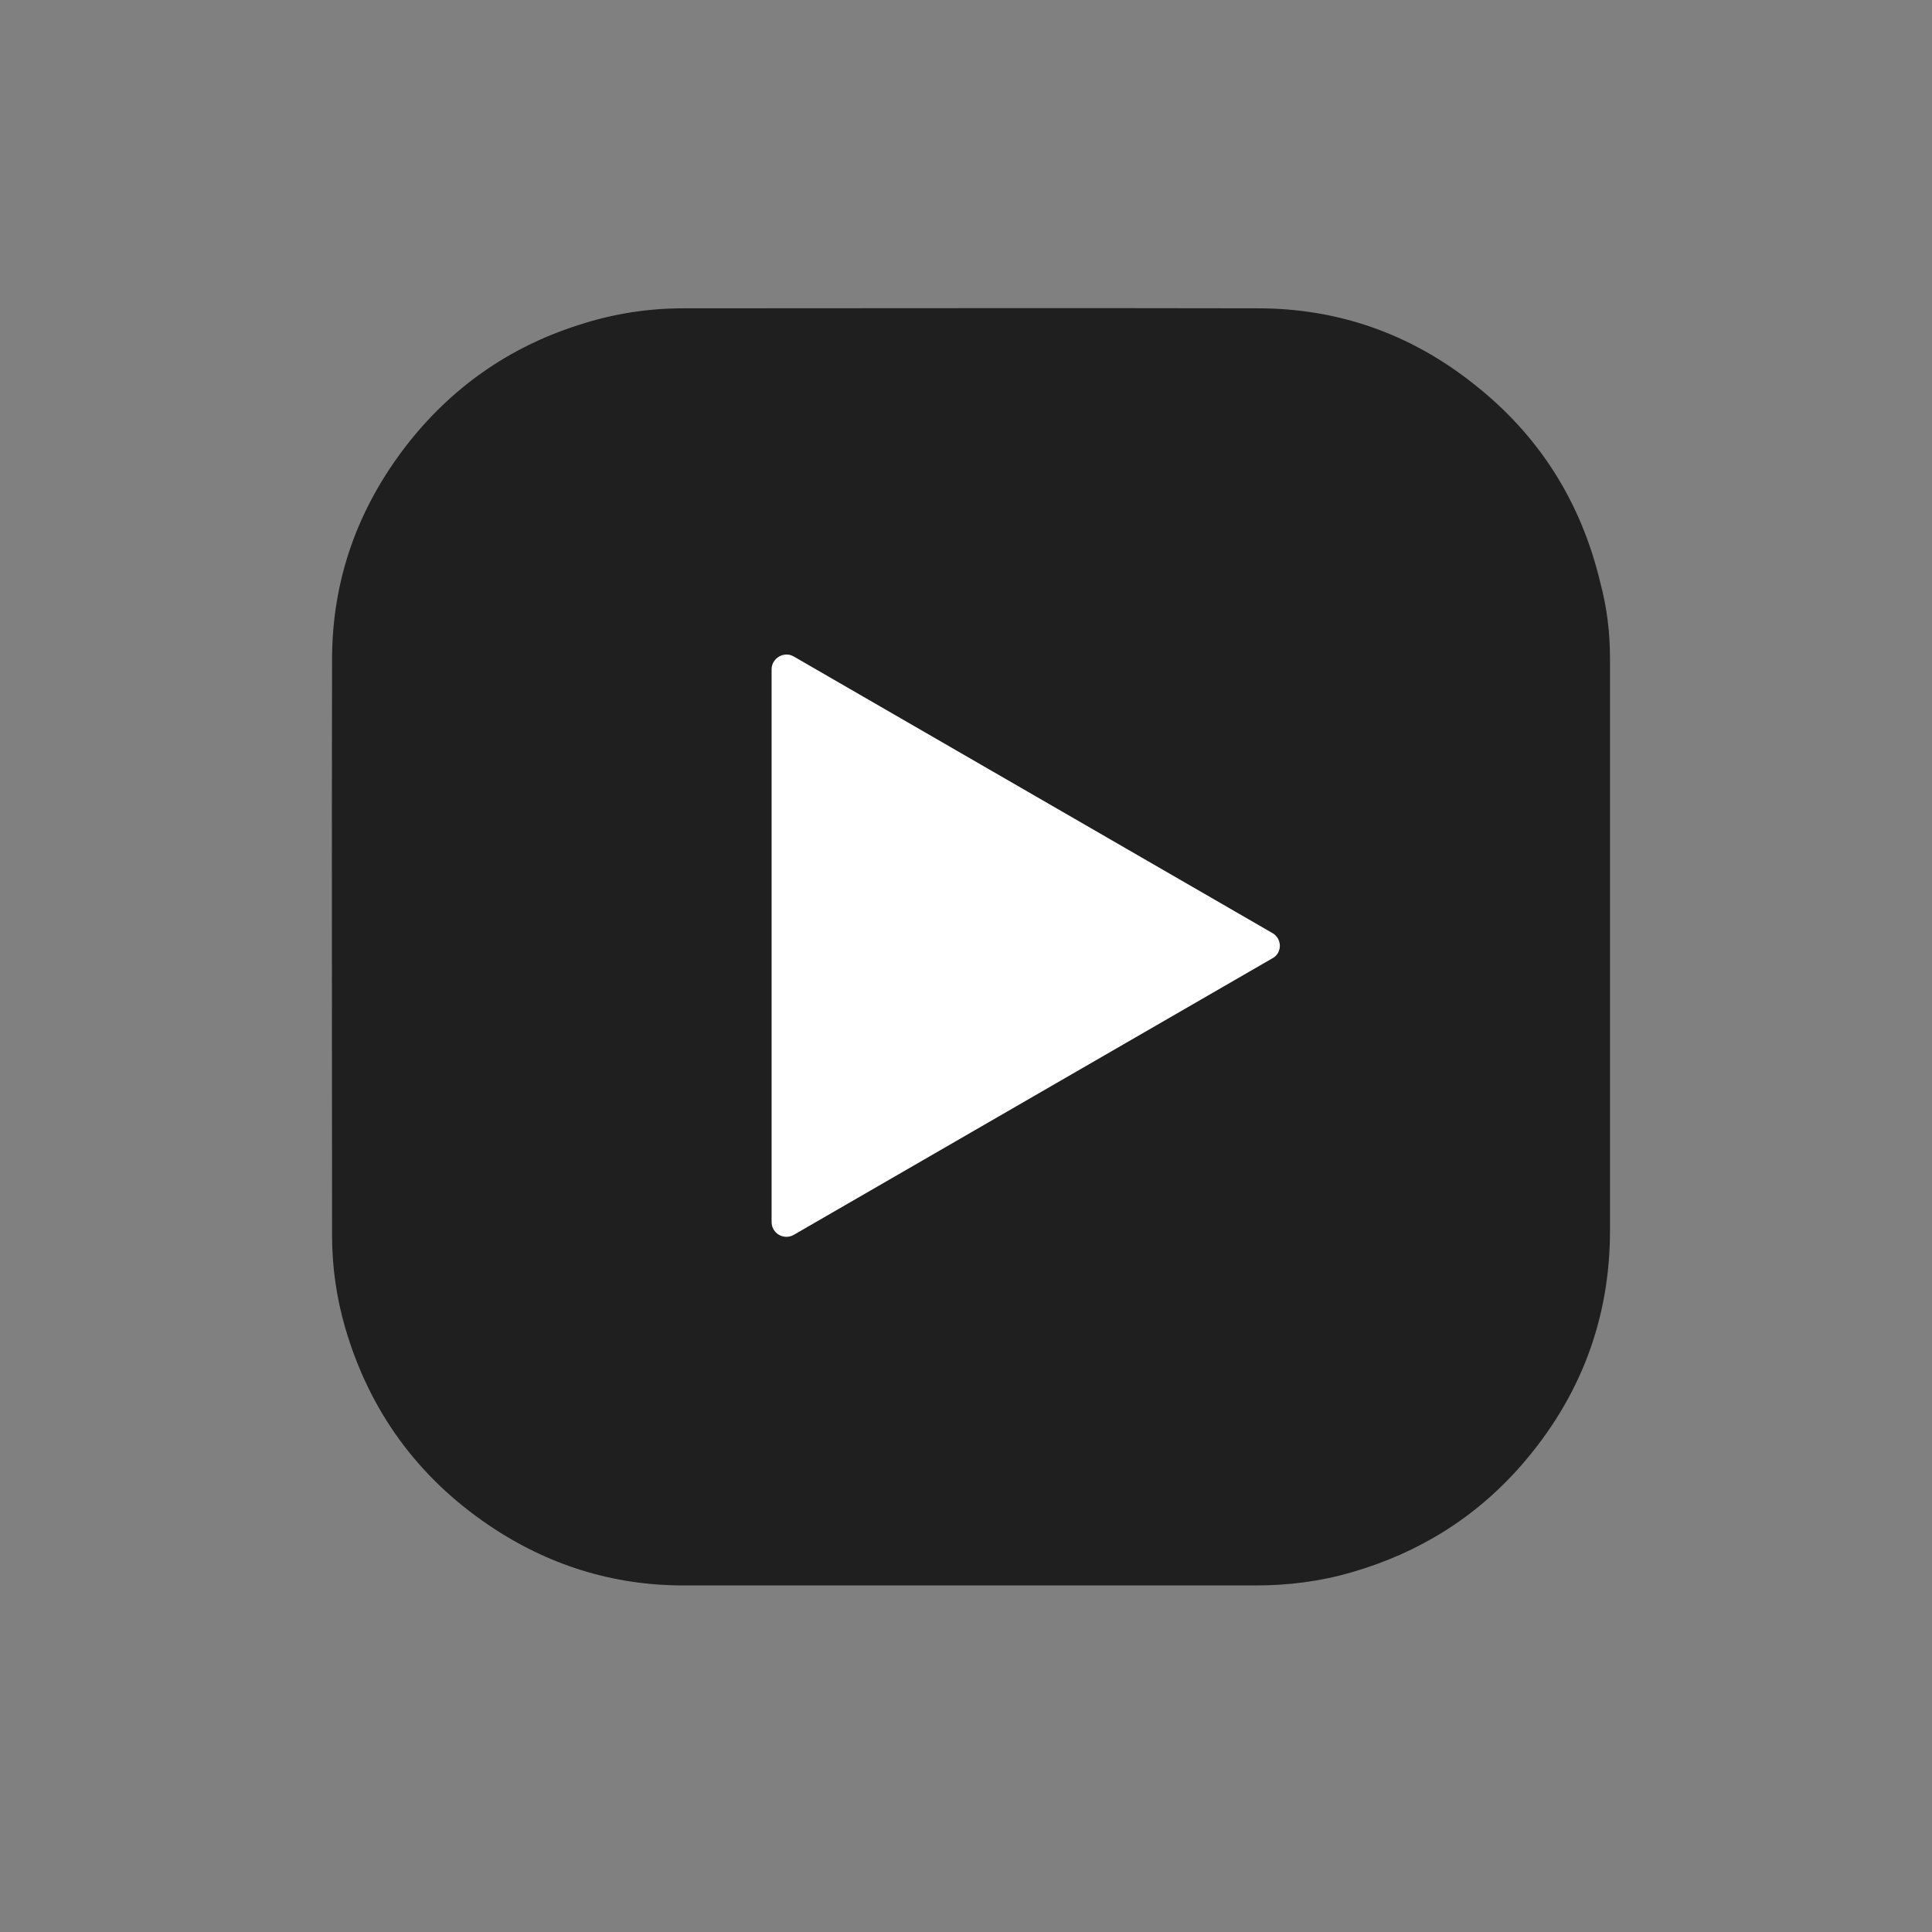
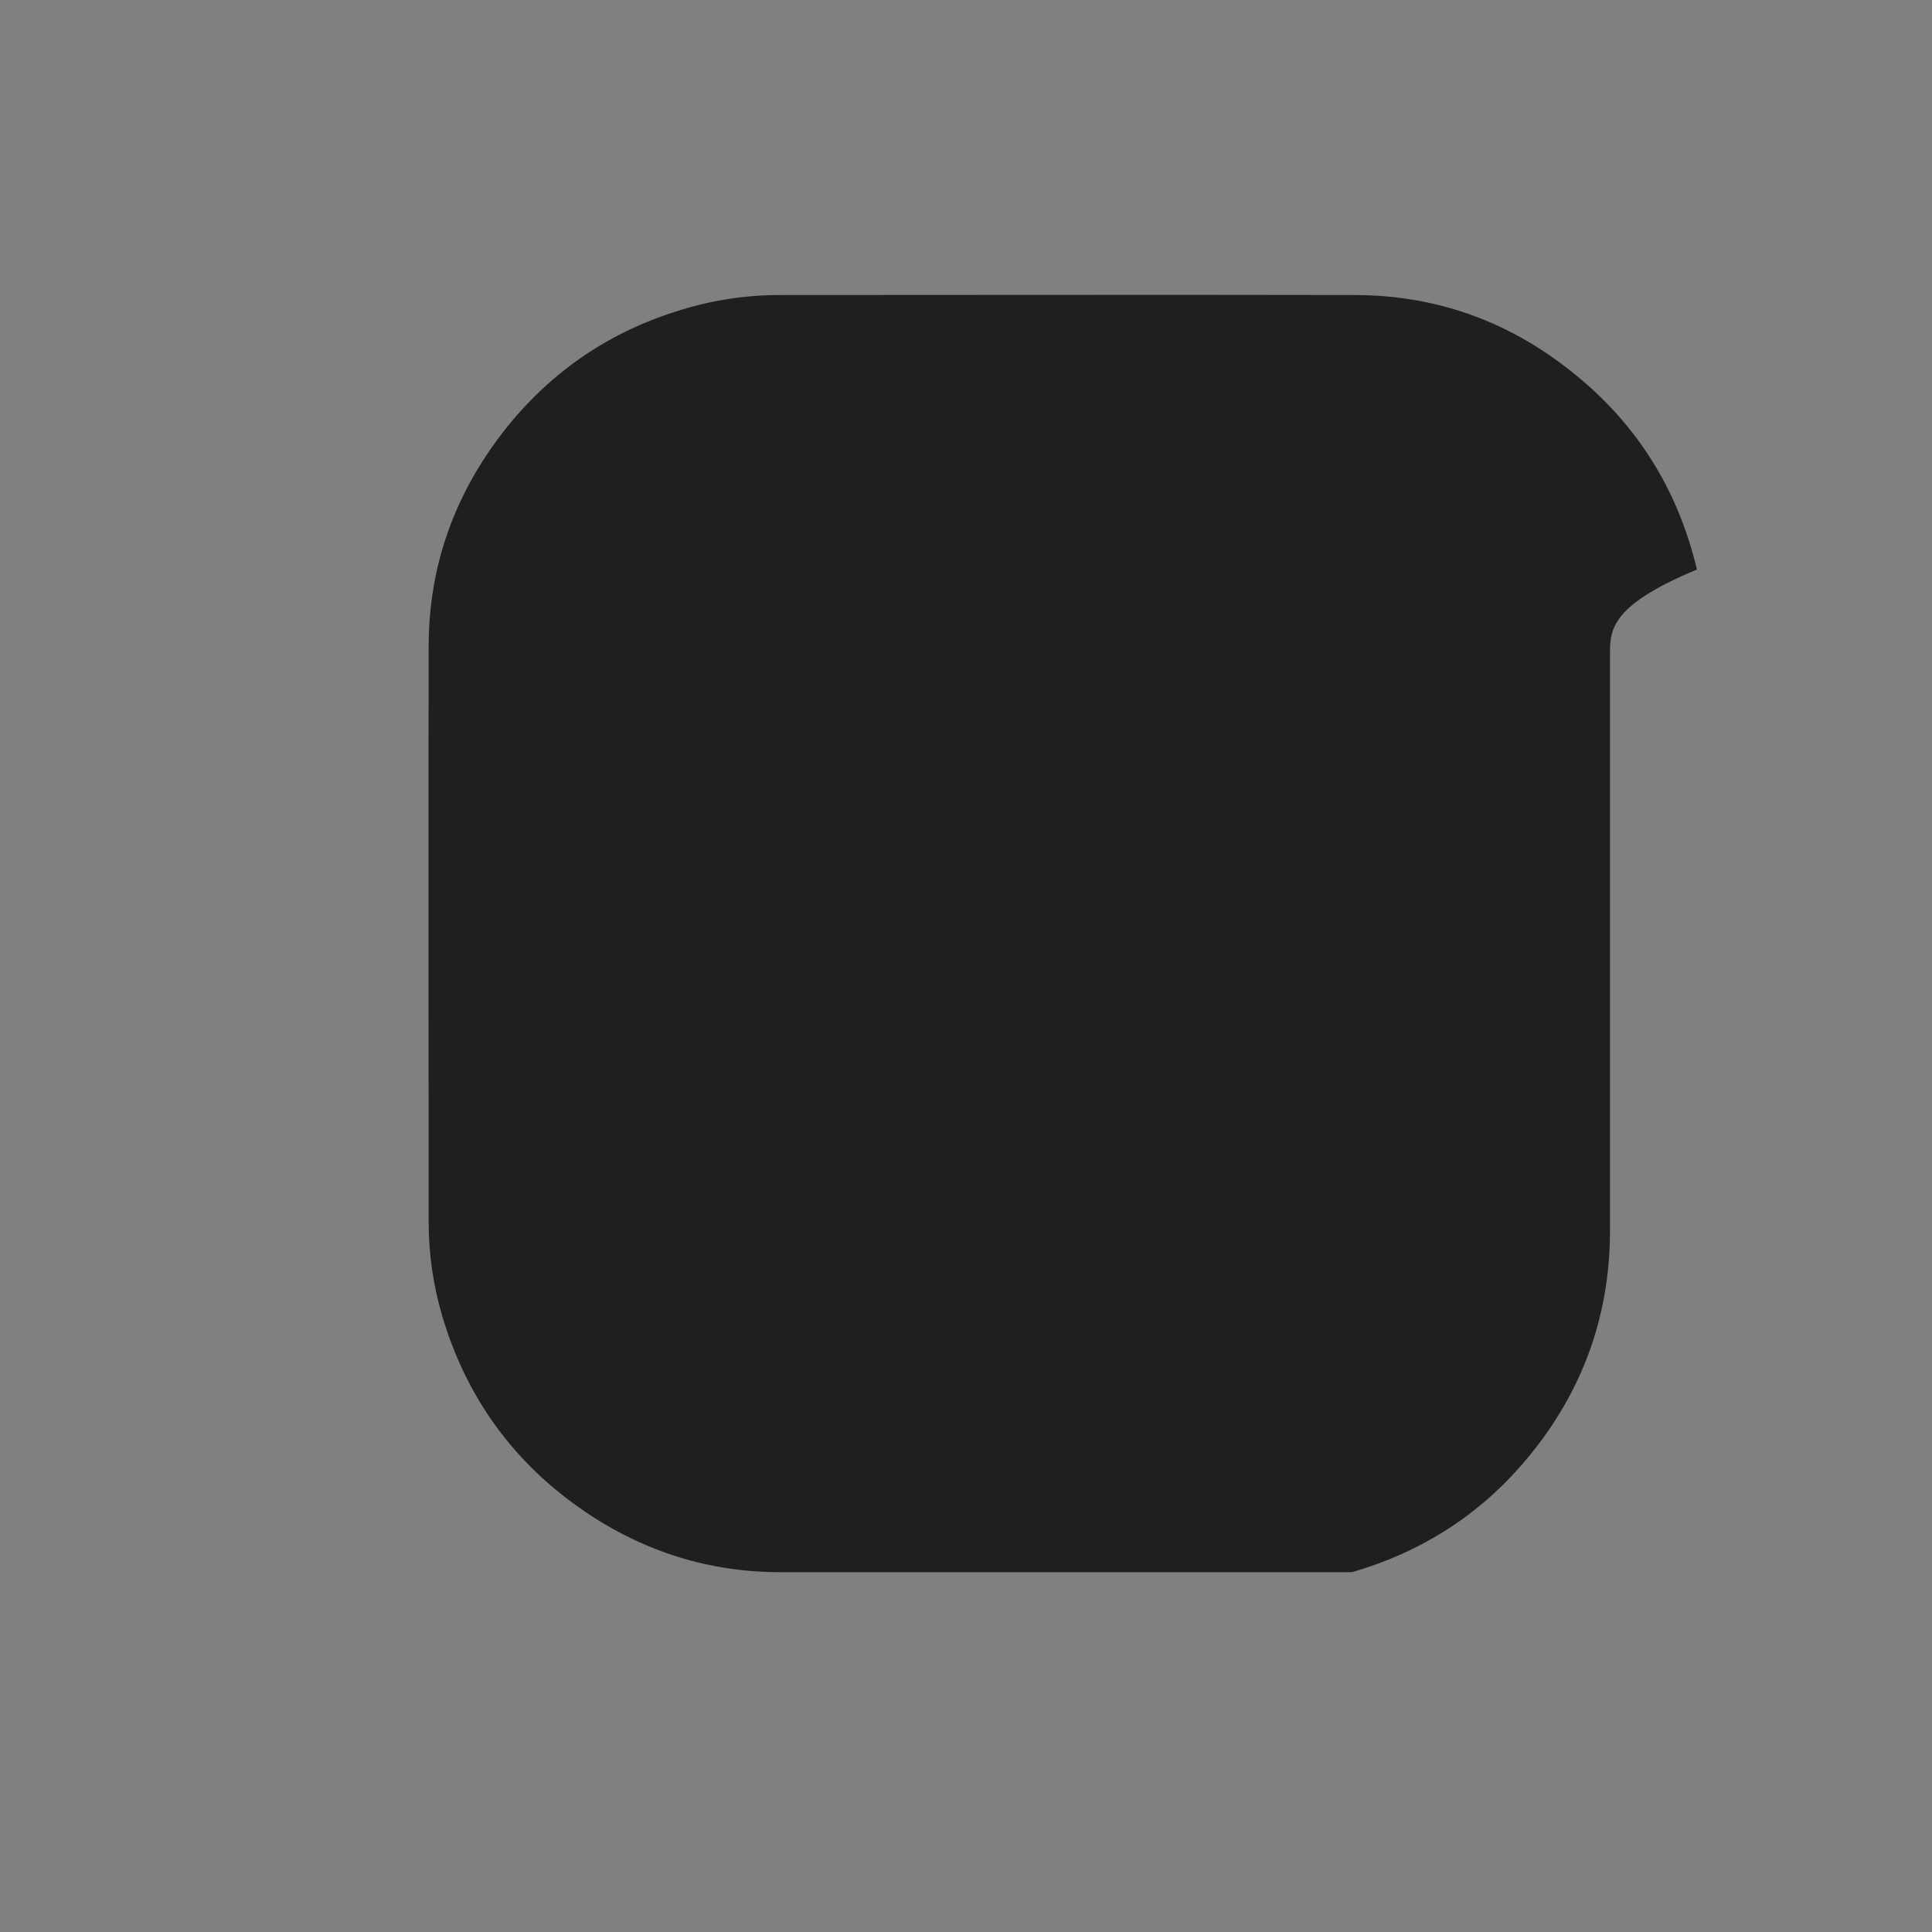
<svg xmlns="http://www.w3.org/2000/svg" version="1.1" id="Layer_1" x="0px" y="0px" viewBox="0 0 48 48" style="enable-background:new 0 0 48 48;" xml:space="preserve">
  <rect x="0" y="0" width="48" height="48" fill="#808080" stroke="none" />
  <style type="text/css">
	.st0{fill:none;stroke:#000000;stroke-width:2;stroke-linecap:round;stroke-linejoin:round;stroke-miterlimit:10;}
	.st1{fill:#FFFFFF;stroke:#000000;stroke-width:2;stroke-linecap:round;stroke-linejoin:round;stroke-miterlimit:10;}
	.st2{fill:#1F1F1F;}
	.st3{fill:#FFFFFF;}
</style>
-   <path class="st2" d="M40,23.52c0,2.35,0,4.7,0,7.05c0,2.21-0.74,4.15-2.19,5.82c-1.14,1.31-2.56,2.19-4.22,2.67  c-0.78,0.23-1.58,0.33-2.4,0.33c-4.74,0-9.47,0-14.21,0c-1.76,0-3.38-0.51-4.84-1.5c-1.77-1.2-2.96-2.84-3.56-4.89  c-0.22-0.75-0.33-1.53-0.33-2.31c0-4.77-0.01-9.53,0-14.3c0-1.99,0.64-3.77,1.86-5.34c1.11-1.42,2.53-2.42,4.25-2.97  c0.85-0.28,1.72-0.42,2.62-0.42c4.76,0,9.52-0.01,14.27,0c1.99,0,3.78,0.63,5.34,1.86c1.64,1.28,2.69,2.94,3.17,4.96  C39.92,15.08,40,15.7,40,16.34C40,18.73,40,21.12,40,23.52z" />
-   <path class="st3" d="M31.61,23.18l-11.89-6.87c-0.24-0.14-0.55,0.04-0.55,0.32v13.73c0,0.28,0.3,0.46,0.55,0.32l11.89-6.87  C31.86,23.68,31.86,23.32,31.61,23.18z" />
+   <path class="st2" d="M40,23.52c0,2.35,0,4.7,0,7.05c0,2.21-0.74,4.15-2.19,5.82c-1.14,1.31-2.56,2.19-4.22,2.67  c-4.74,0-9.47,0-14.21,0c-1.76,0-3.38-0.51-4.84-1.5c-1.77-1.2-2.96-2.84-3.56-4.89  c-0.22-0.75-0.33-1.53-0.33-2.31c0-4.77-0.01-9.53,0-14.3c0-1.99,0.64-3.77,1.86-5.34c1.11-1.42,2.53-2.42,4.25-2.97  c0.85-0.28,1.72-0.42,2.62-0.42c4.76,0,9.52-0.01,14.27,0c1.99,0,3.78,0.63,5.34,1.86c1.64,1.28,2.69,2.94,3.17,4.96  C39.92,15.08,40,15.7,40,16.34C40,18.73,40,21.12,40,23.52z" />
</svg>